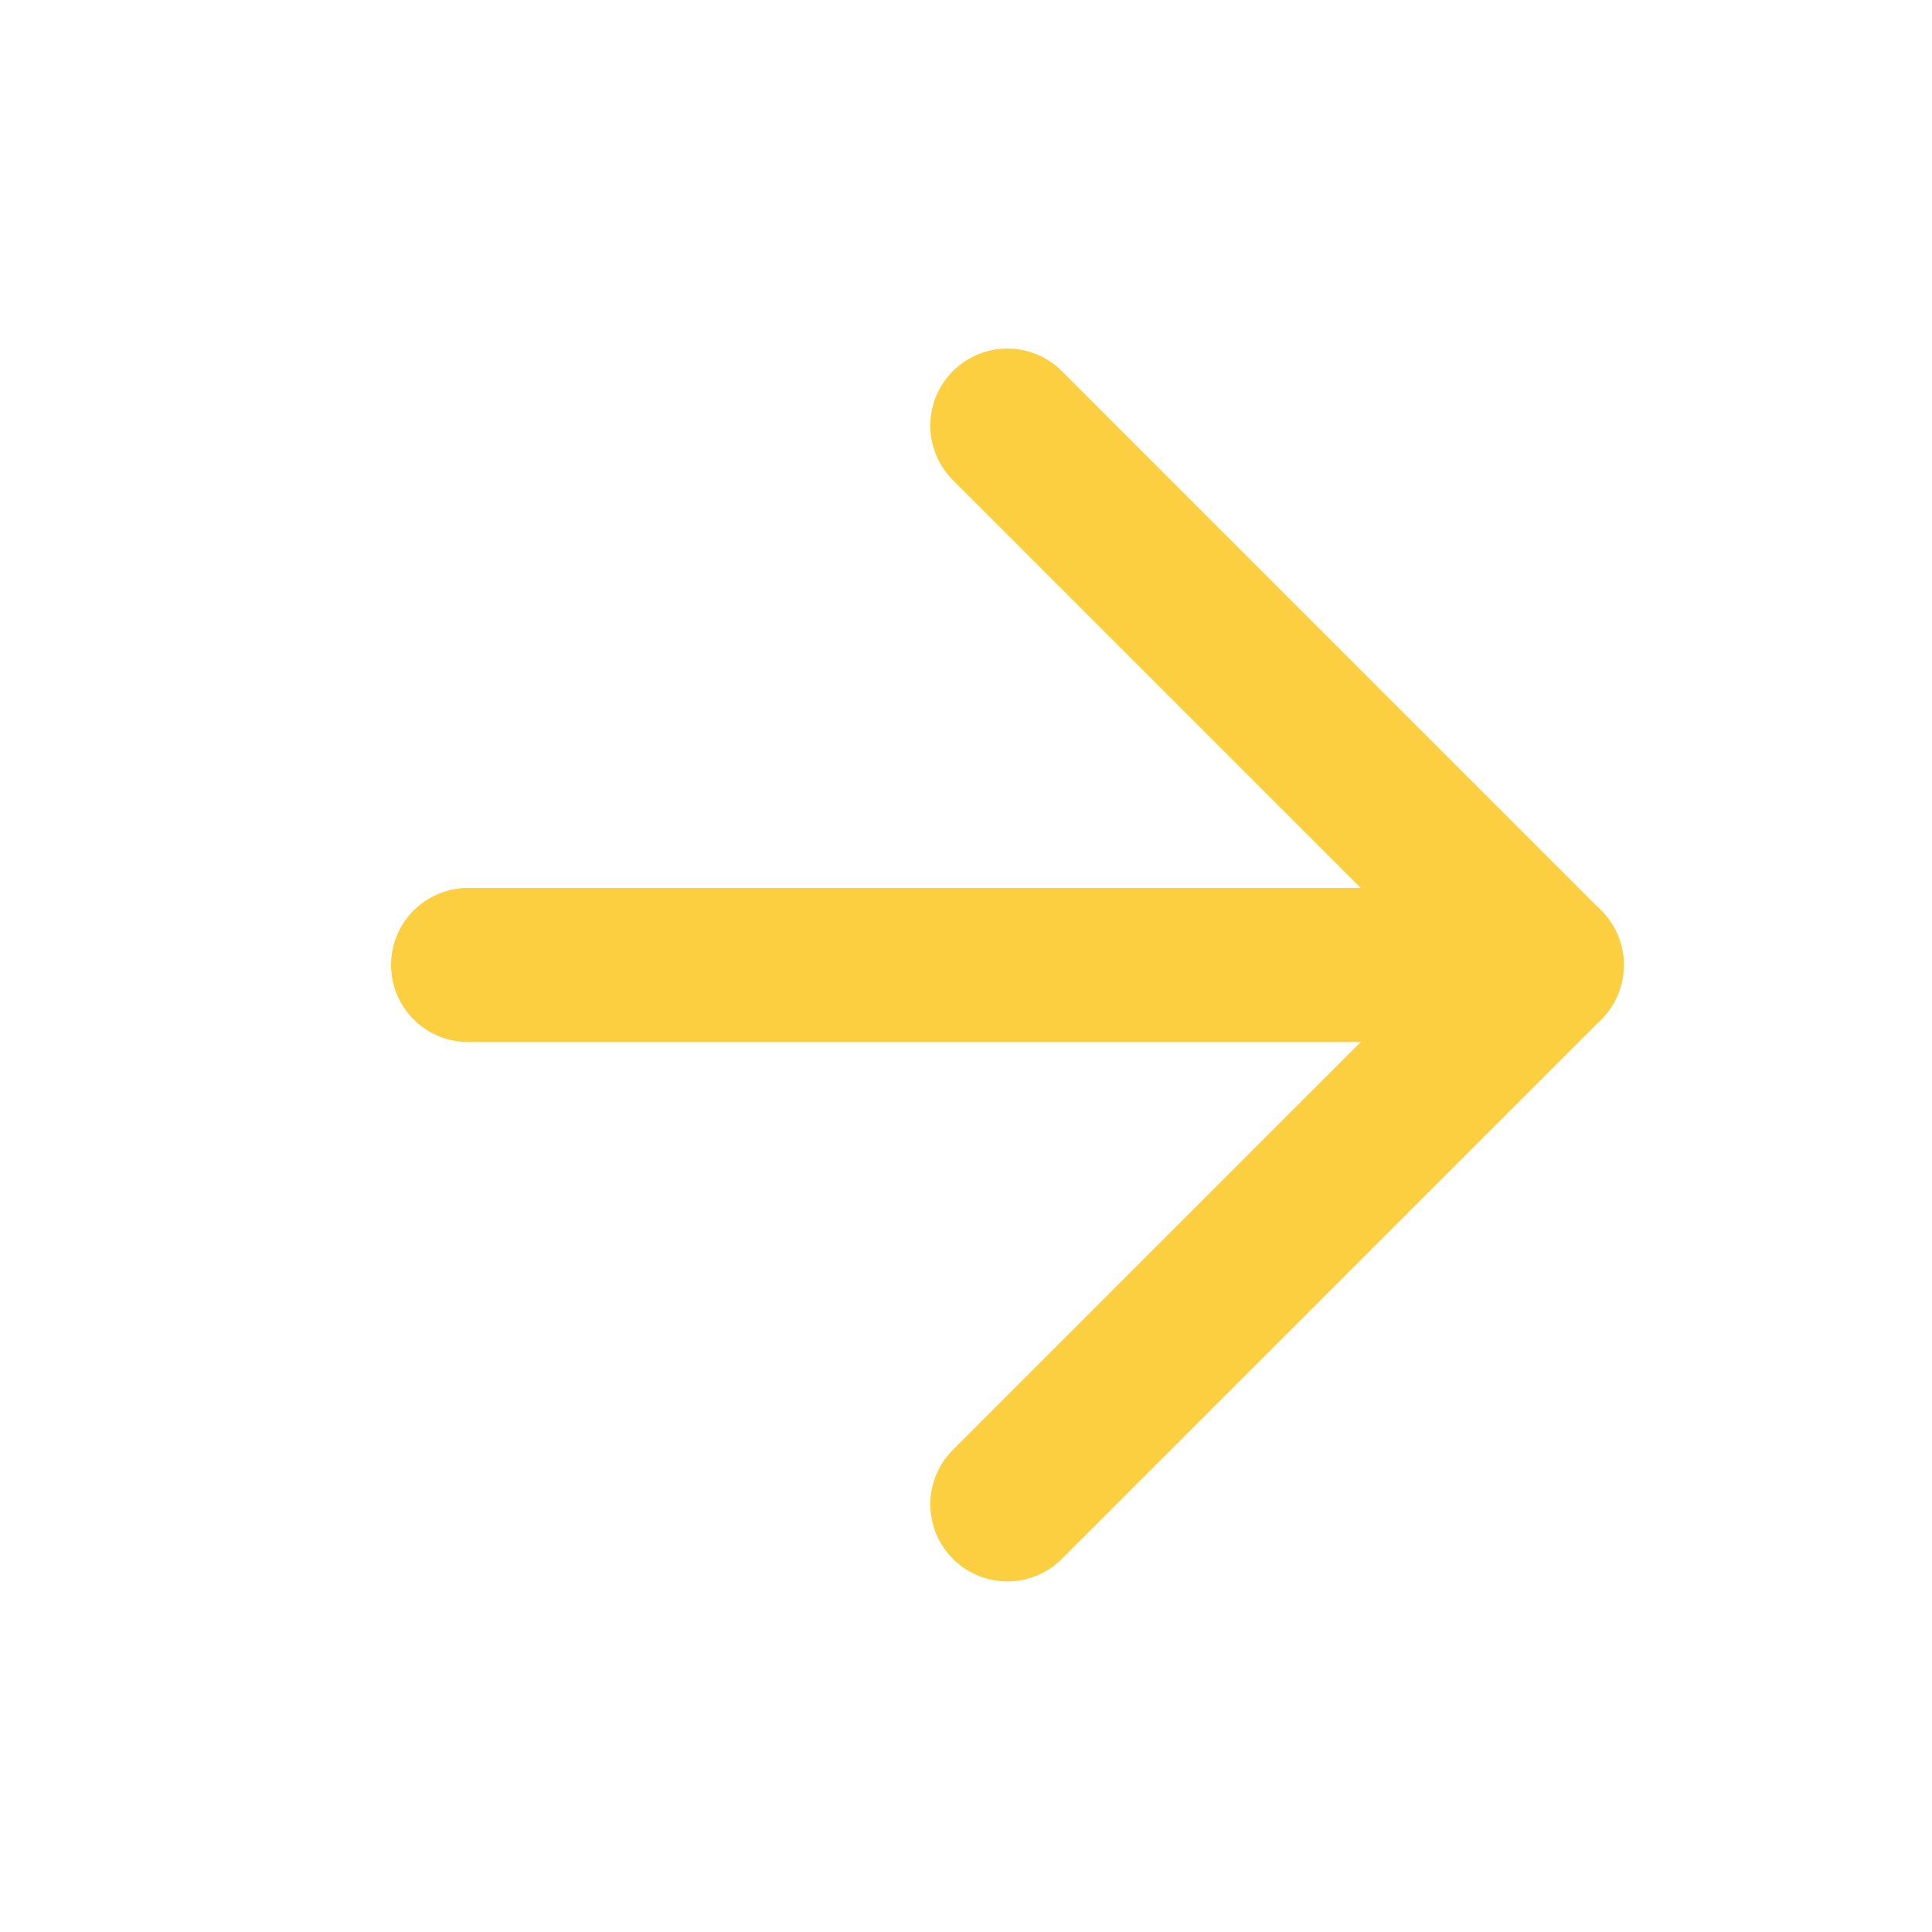
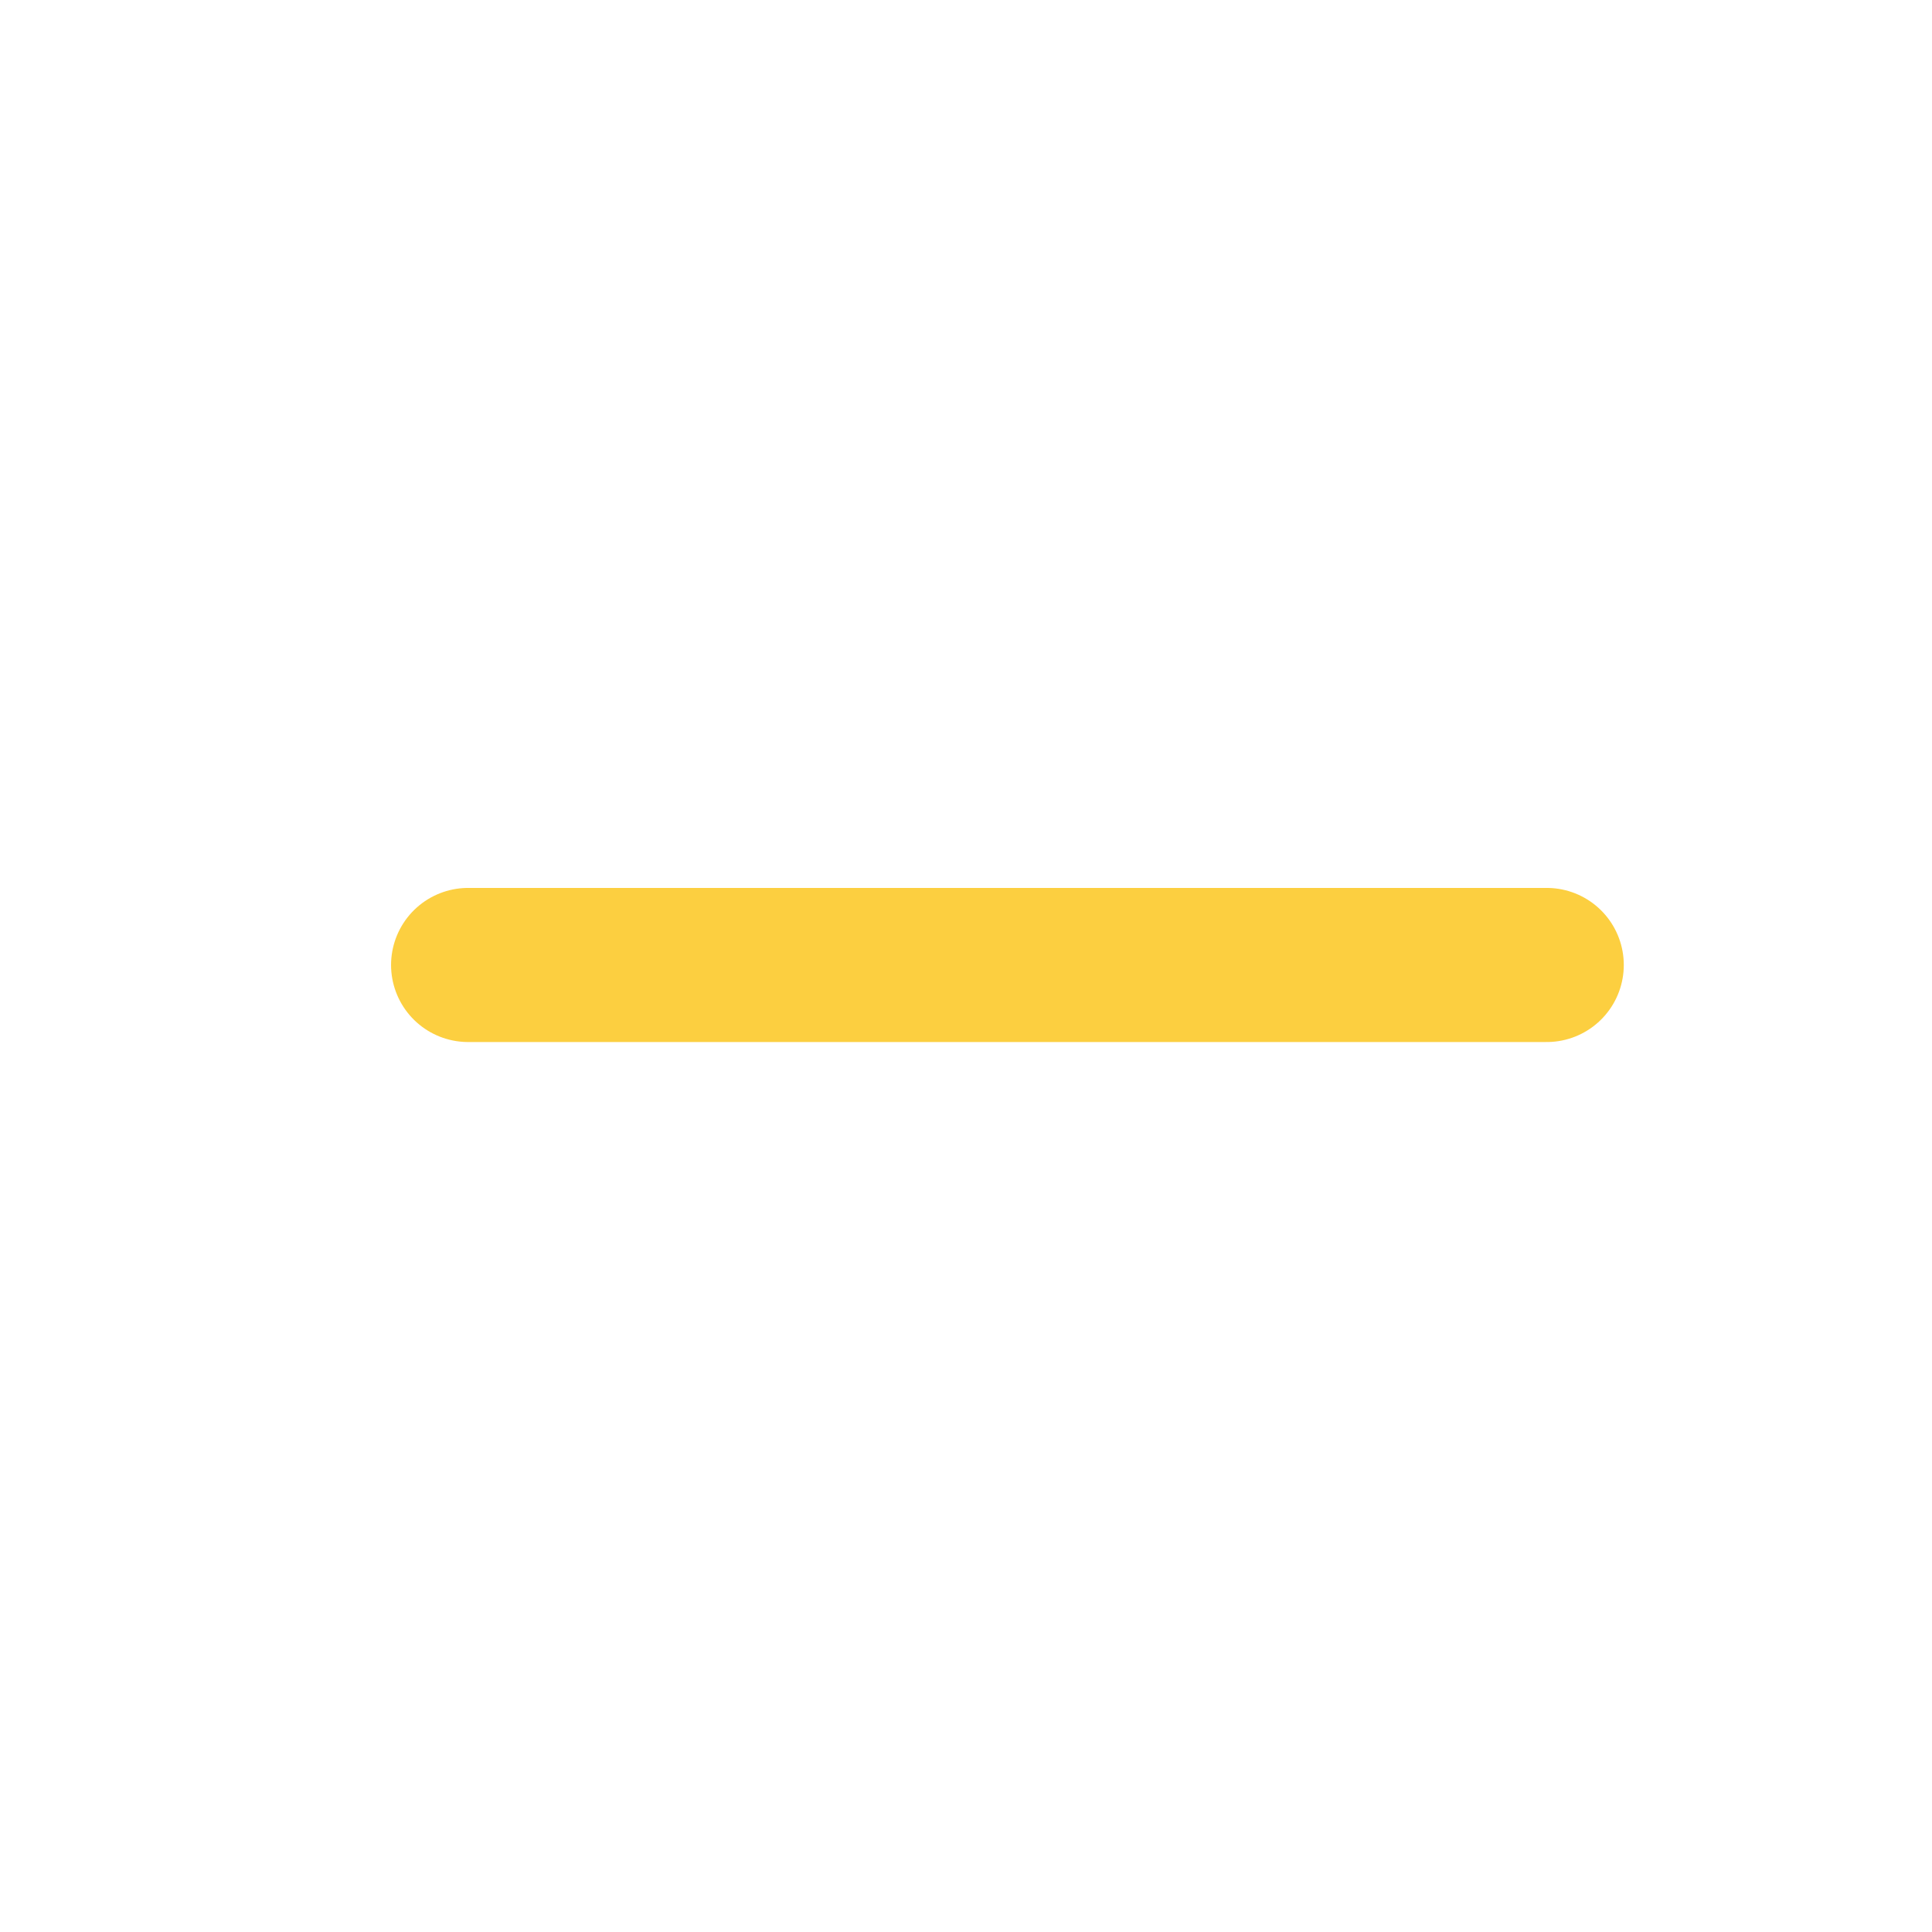
<svg xmlns="http://www.w3.org/2000/svg" width="17" height="17" viewBox="0 0 17 17" fill="none">
  <path d="M4.119 8.491H13.61" stroke="#FCCF40" stroke-width="1.356" stroke-linecap="round" stroke-linejoin="round" />
-   <path d="M8.864 3.745L13.61 8.491L8.864 13.237" stroke="#FCCF40" stroke-width="1.356" stroke-linecap="round" stroke-linejoin="round" />
</svg>